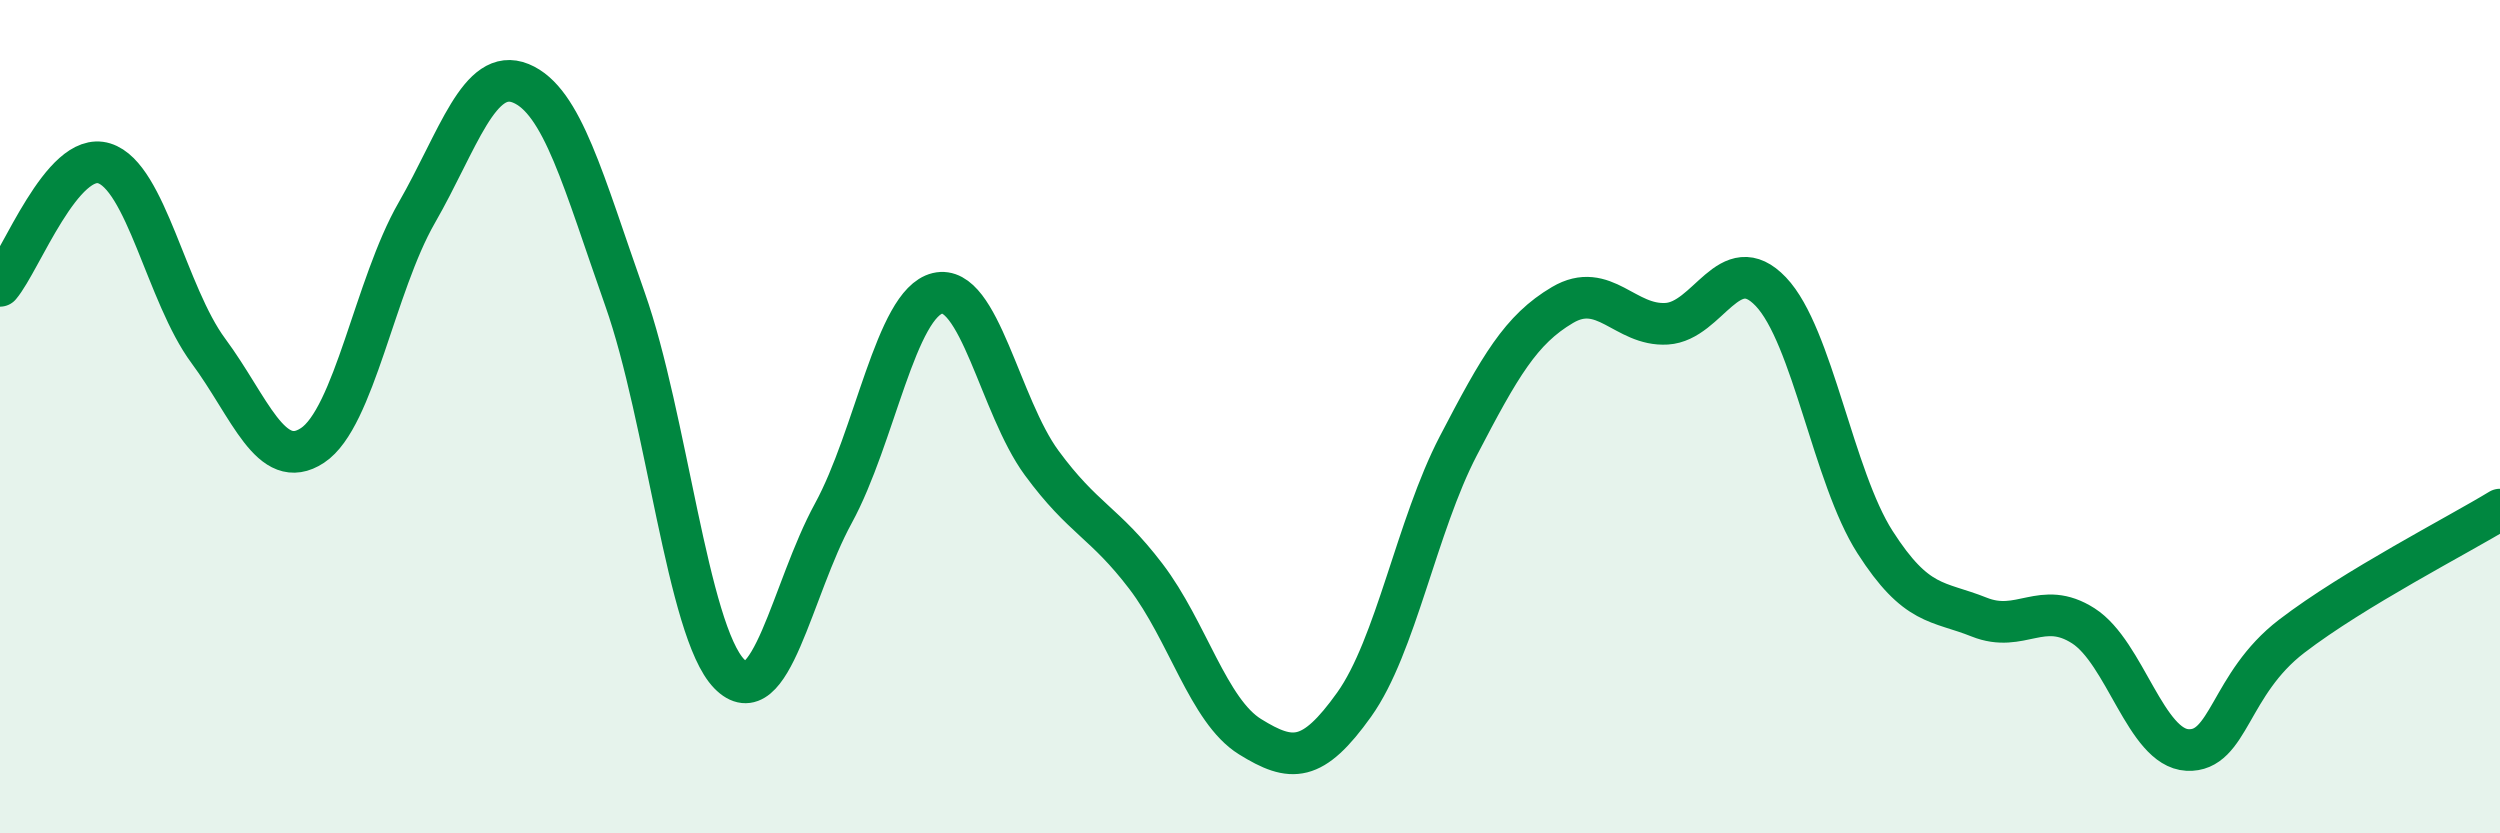
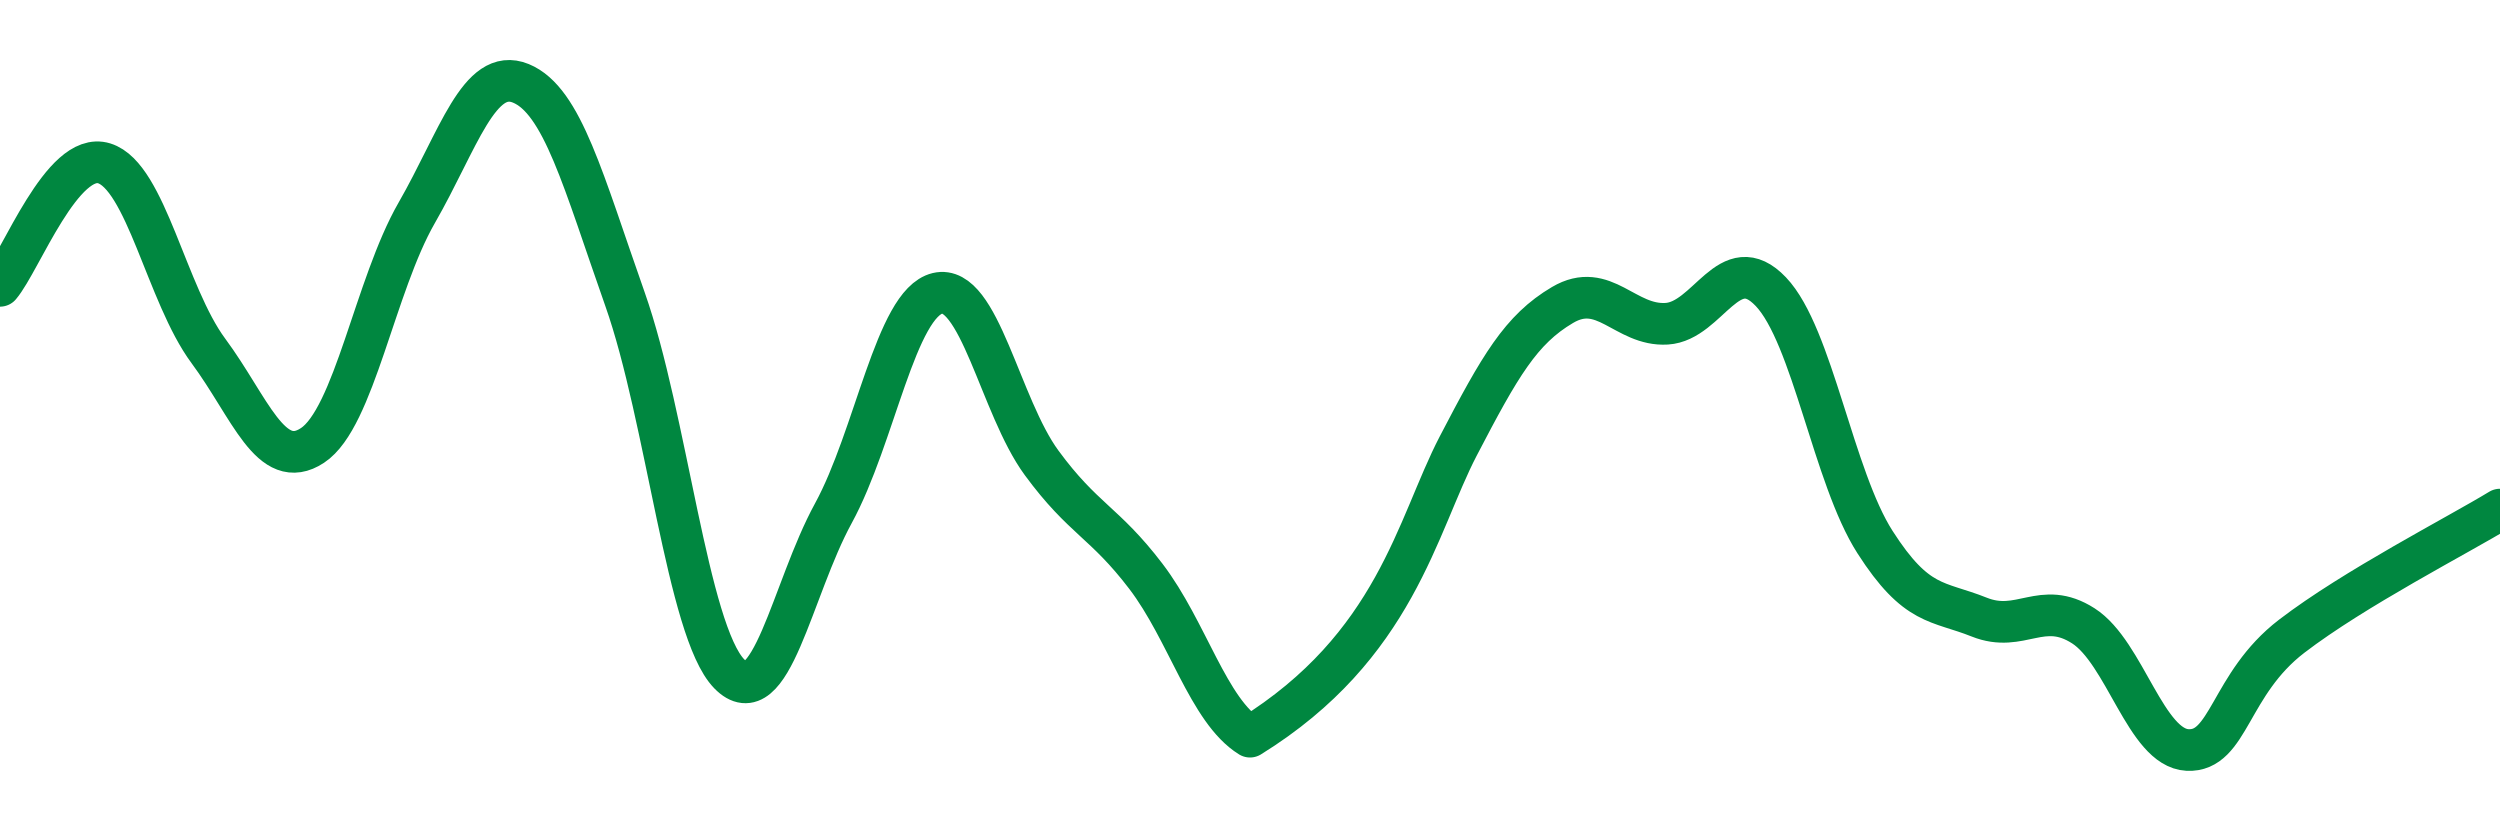
<svg xmlns="http://www.w3.org/2000/svg" width="60" height="20" viewBox="0 0 60 20">
-   <path d="M 0,6.86 C 0.5,6.27 1.5,3.61 2.5,3.92 C 3.5,4.23 4,7.07 5,8.42 C 6,9.77 6.5,11.35 7.5,10.69 C 8.5,10.03 9,6.85 10,5.11 C 11,3.37 11.5,1.59 12.5,2 C 13.5,2.41 14,4.35 15,7.18 C 16,10.01 16.5,15.14 17.5,16.17 C 18.5,17.2 19,14.15 20,12.32 C 21,10.49 21.5,7.28 22.5,7.04 C 23.5,6.8 24,9.75 25,11.11 C 26,12.47 26.5,12.52 27.5,13.83 C 28.5,15.14 29,17.06 30,17.68 C 31,18.3 31.5,18.31 32.5,16.91 C 33.5,15.51 34,12.62 35,10.7 C 36,8.78 36.5,7.91 37.5,7.32 C 38.5,6.73 39,7.83 40,7.77 C 41,7.71 41.5,5.95 42.5,7 C 43.5,8.05 44,11.45 45,13.01 C 46,14.57 46.5,14.41 47.5,14.81 C 48.5,15.21 49,14.38 50,15.02 C 51,15.66 51.5,17.95 52.5,18 C 53.5,18.05 53.5,16.42 55,15.27 C 56.5,14.12 59,12.84 60,12.23L60 20L0 20Z" fill="#008740" opacity="0.1" stroke-linecap="round" stroke-linejoin="round" />
-   <path d="M 0,6.86 C 0.5,6.27 1.5,3.61 2.5,3.92 C 3.5,4.23 4,7.07 5,8.42 C 6,9.77 6.5,11.35 7.5,10.69 C 8.5,10.03 9,6.85 10,5.11 C 11,3.37 11.5,1.59 12.5,2 C 13.5,2.41 14,4.35 15,7.18 C 16,10.01 16.5,15.14 17.5,16.17 C 18.5,17.2 19,14.15 20,12.32 C 21,10.49 21.5,7.28 22.5,7.04 C 23.5,6.8 24,9.75 25,11.11 C 26,12.47 26.5,12.52 27.5,13.83 C 28.5,15.14 29,17.06 30,17.68 C 31,18.3 31.5,18.31 32.5,16.91 C 33.5,15.51 34,12.62 35,10.7 C 36,8.78 36.5,7.91 37.5,7.32 C 38.5,6.73 39,7.83 40,7.77 C 41,7.71 41.5,5.95 42.5,7 C 43.5,8.05 44,11.45 45,13.01 C 46,14.57 46.5,14.41 47.5,14.81 C 48.5,15.21 49,14.38 50,15.02 C 51,15.66 51.5,17.95 52.5,18 C 53.5,18.05 53.5,16.42 55,15.27 C 56.5,14.12 59,12.84 60,12.23" stroke="#008740" stroke-width="1" fill="none" stroke-linecap="round" stroke-linejoin="round" />
+   <path d="M 0,6.86 C 0.5,6.27 1.5,3.61 2.5,3.92 C 3.5,4.23 4,7.07 5,8.42 C 6,9.77 6.5,11.35 7.5,10.69 C 8.5,10.03 9,6.85 10,5.11 C 11,3.37 11.5,1.59 12.5,2 C 13.5,2.41 14,4.35 15,7.18 C 16,10.01 16.5,15.14 17.5,16.17 C 18.5,17.2 19,14.15 20,12.32 C 21,10.49 21.5,7.28 22.5,7.04 C 23.5,6.8 24,9.75 25,11.11 C 26,12.47 26.5,12.52 27.5,13.83 C 28.5,15.14 29,17.06 30,17.68 C 33.5,15.51 34,12.62 35,10.7 C 36,8.78 36.5,7.91 37.5,7.32 C 38.5,6.73 39,7.83 40,7.77 C 41,7.71 41.5,5.95 42.5,7 C 43.5,8.05 44,11.45 45,13.01 C 46,14.57 46.5,14.41 47.5,14.81 C 48.5,15.21 49,14.38 50,15.02 C 51,15.66 51.5,17.95 52.5,18 C 53.5,18.05 53.5,16.42 55,15.27 C 56.5,14.12 59,12.84 60,12.23" stroke="#008740" stroke-width="1" fill="none" stroke-linecap="round" stroke-linejoin="round" />
</svg>